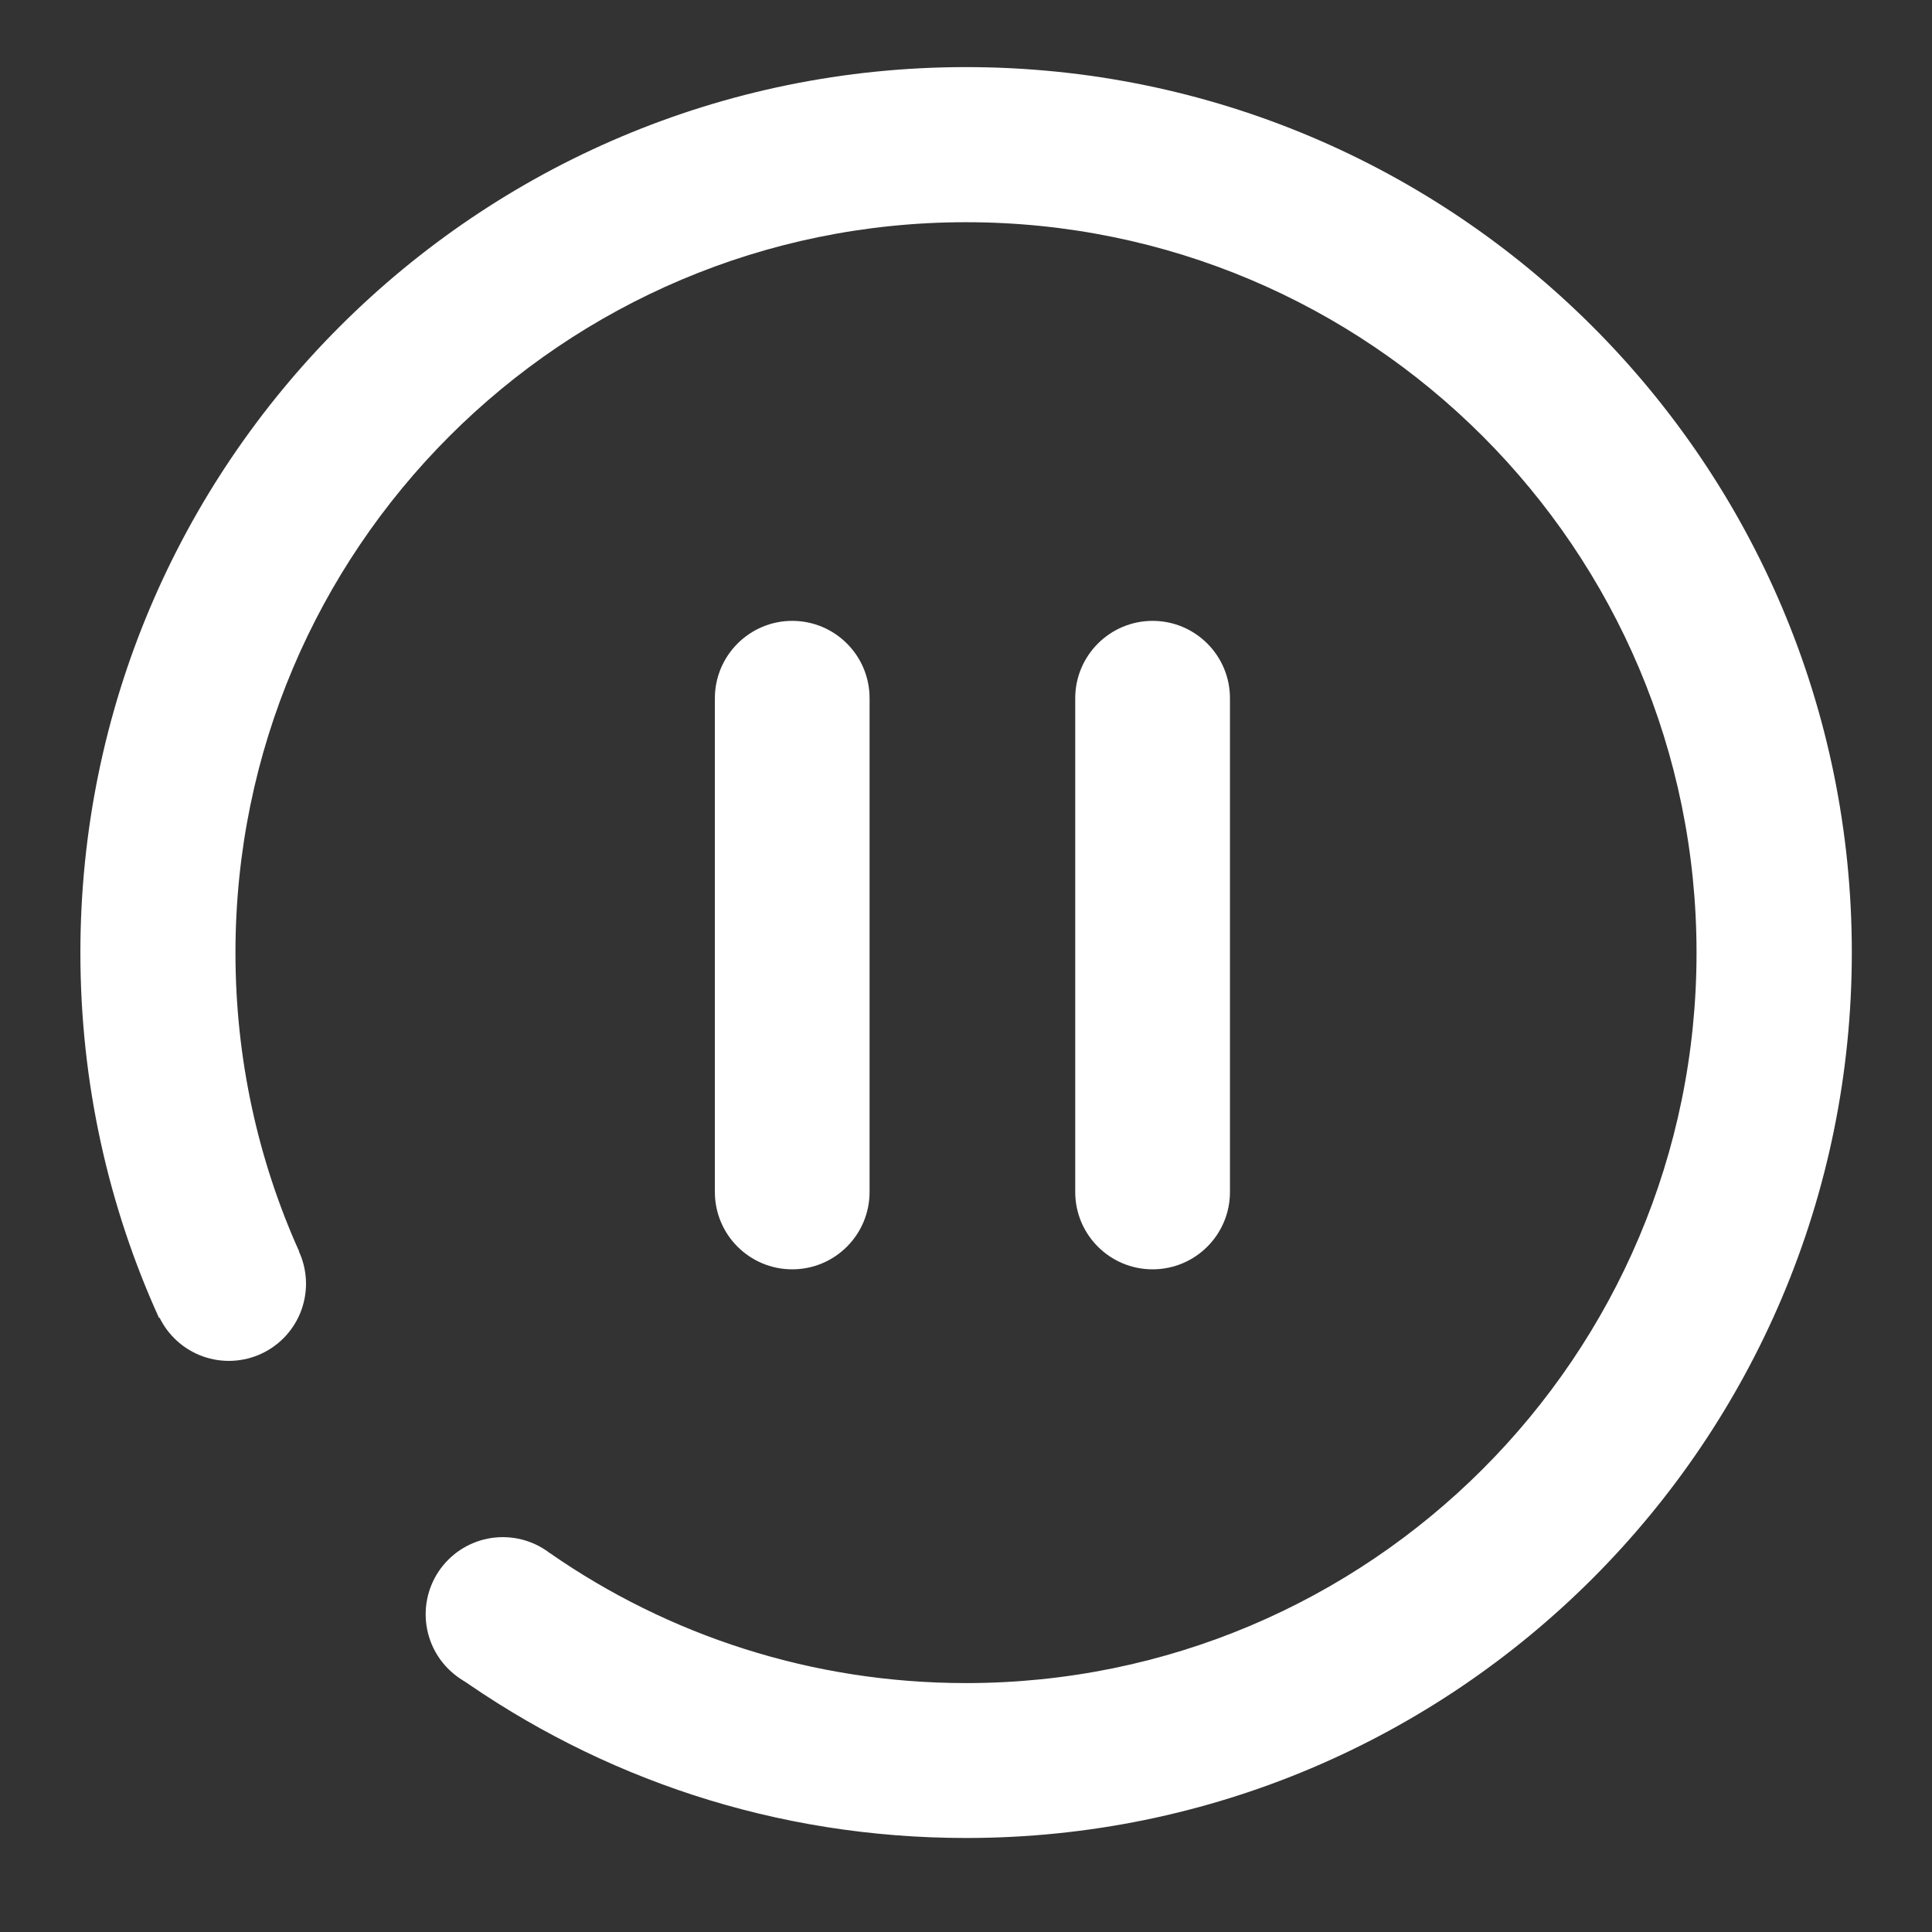
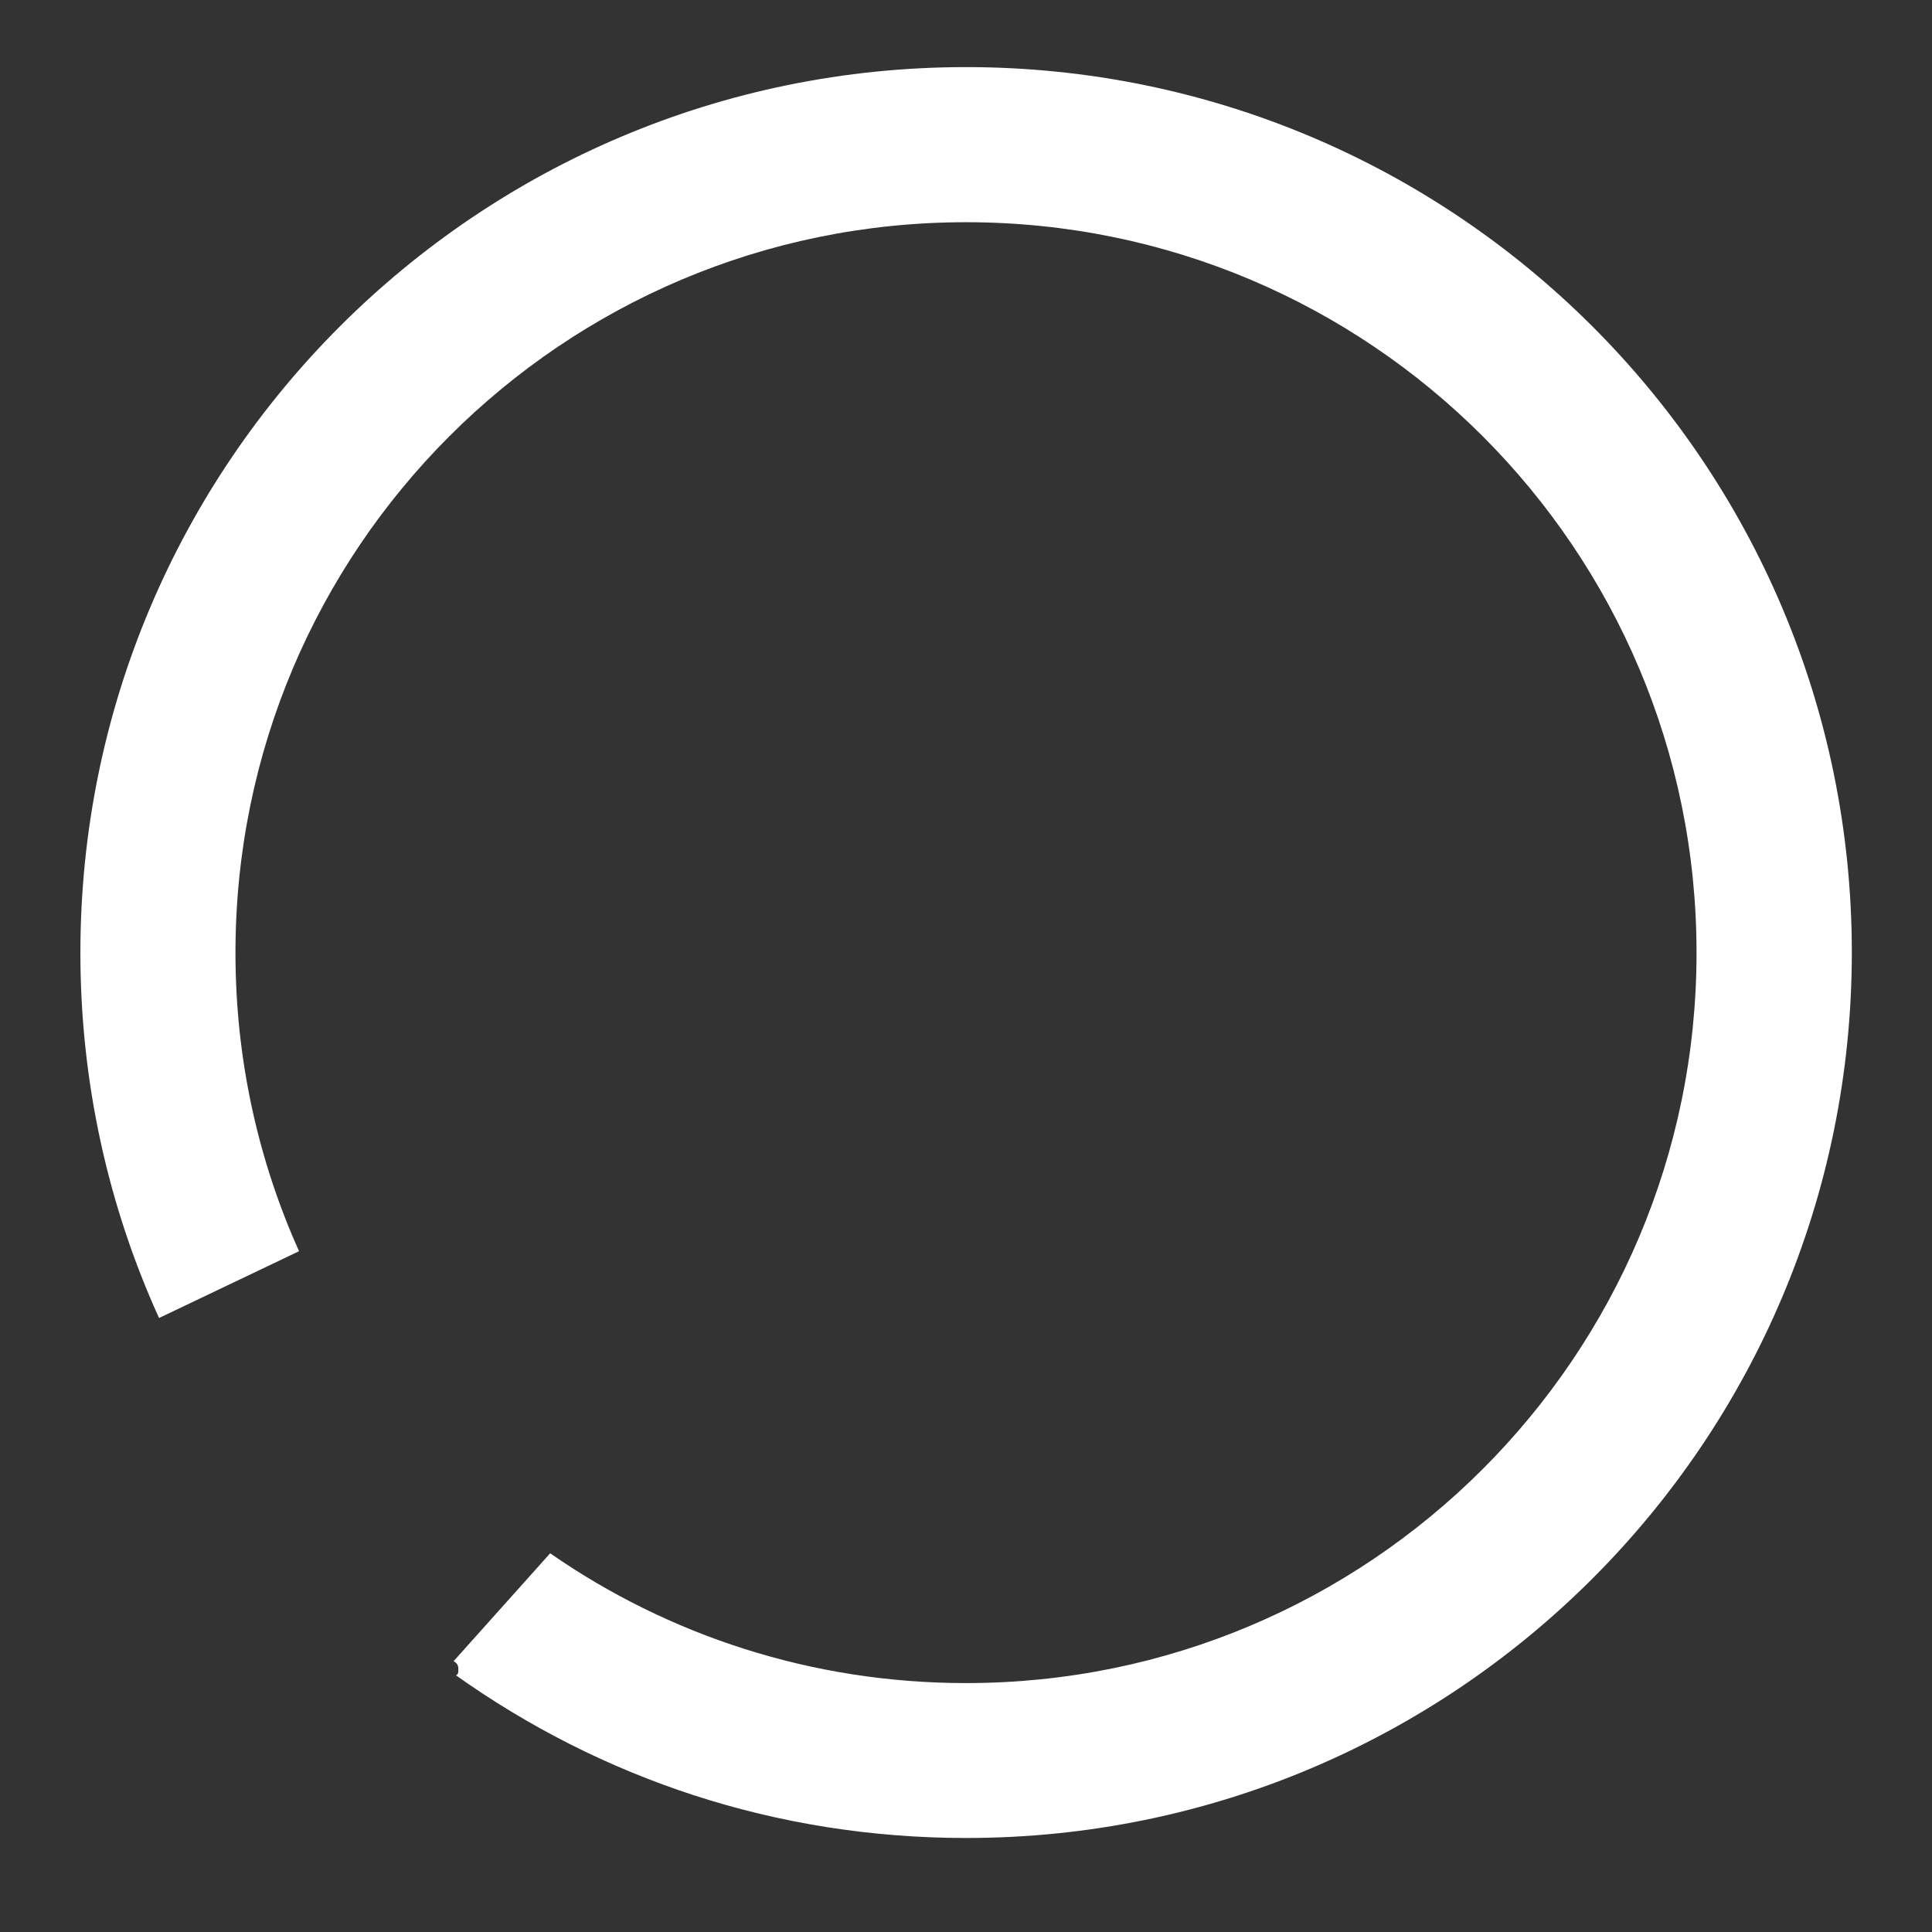
<svg xmlns="http://www.w3.org/2000/svg" width="56" height="56" viewBox="0 0 56 56" fill="none">
  <rect x="0" y="0" width="56" height="56" fill="#333333" stroke="none" />
-   <path d="M4.397 37.209C4.397 37.503 4.454 37.794 4.567 38.065C4.679 38.337 4.844 38.583 5.052 38.791C5.259 38.999 5.506 39.163 5.777 39.276C6.049 39.388 6.34 39.446 6.633 39.446C6.927 39.446 7.218 39.388 7.489 39.276C7.761 39.163 8.007 38.999 8.215 38.791C8.423 38.583 8.587 38.337 8.7 38.065C8.812 37.794 8.87 37.503 8.87 37.209C8.87 36.616 8.634 36.047 8.215 35.628C7.795 35.208 7.226 34.973 6.633 34.973C6.04 34.973 5.471 35.208 5.052 35.628C4.632 36.047 4.397 36.616 4.397 37.209Z" fill="white" />
-   <path d="M12.338 46.791C12.338 47.085 12.396 47.376 12.508 47.647C12.62 47.919 12.785 48.165 12.993 48.373C13.201 48.581 13.447 48.745 13.719 48.858C13.99 48.97 14.281 49.028 14.575 49.028C14.868 49.028 15.159 48.97 15.431 48.858C15.702 48.745 15.948 48.581 16.156 48.373C16.364 48.165 16.529 47.919 16.641 47.647C16.753 47.376 16.811 47.085 16.811 46.791C16.811 46.198 16.576 45.629 16.156 45.21C15.737 44.79 15.168 44.555 14.575 44.555C13.981 44.555 13.412 44.79 12.993 45.21C12.573 45.629 12.338 46.198 12.338 46.791Z" fill="white" />
  <path d="M28 1.945C13.825 1.945 2.33 13.435 2.33 27.616C2.33 31.389 3.145 34.977 4.61 38.203L8.668 36.267C7.482 33.626 6.825 30.7 6.825 27.616C6.825 15.923 16.303 6.441 28 6.441C39.698 6.441 49.175 15.918 49.175 27.616C49.175 39.313 39.693 48.785 28 48.785C23.521 48.785 19.365 47.396 15.947 45.023L13.147 48.151C13.229 48.189 13.284 48.266 13.284 48.348C13.284 48.43 13.3 48.523 13.218 48.561C17.413 51.541 22.471 53.275 28.006 53.275C42.181 53.275 53.676 41.785 53.676 27.605C53.676 13.424 42.175 1.945 28 1.945Z" fill="white" />
-   <path d="M22.963 17.996C24.199 17.996 25.205 18.997 25.205 20.238V34.55C25.205 35.786 24.204 36.792 22.963 36.792C21.727 36.792 20.721 35.791 20.721 34.55V20.238C20.721 19.002 21.727 17.996 22.963 17.996ZM33.408 17.996C34.644 17.996 35.651 18.997 35.651 20.238V34.55C35.651 35.786 34.65 36.792 33.408 36.792C32.172 36.792 31.166 35.791 31.166 34.55V20.238C31.166 19.002 32.172 17.996 33.408 17.996Z" fill="white" />
</svg>